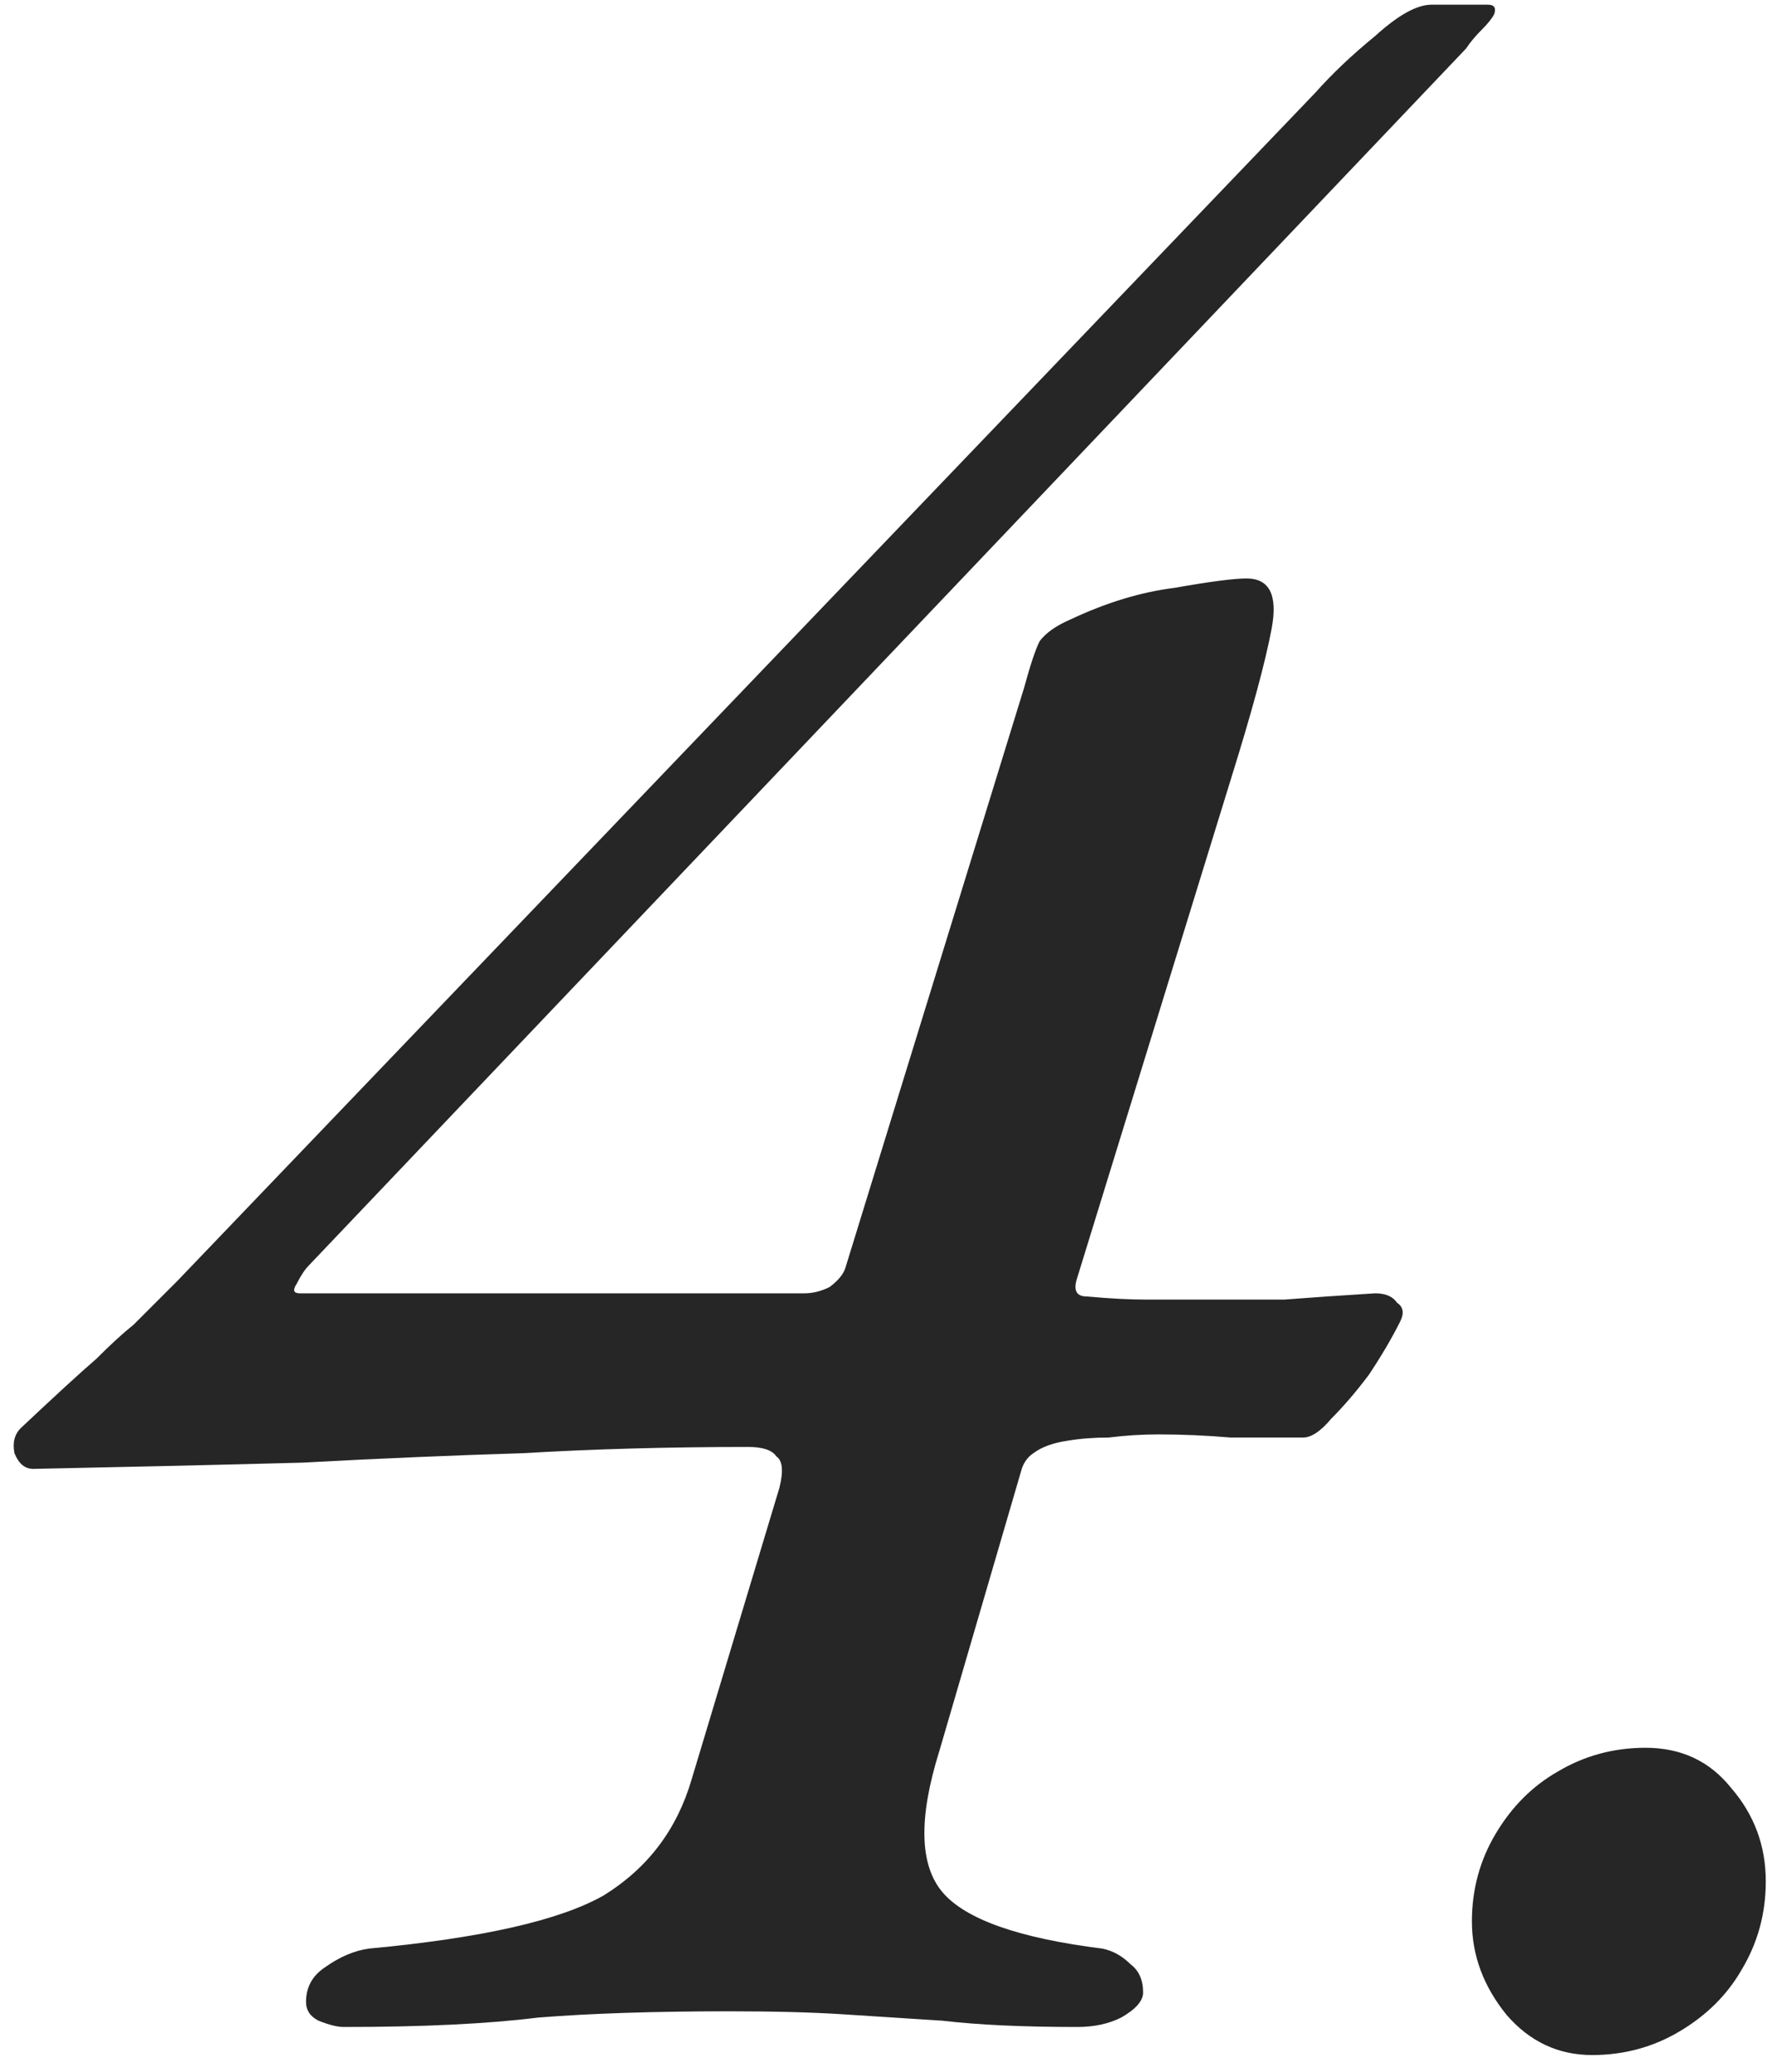
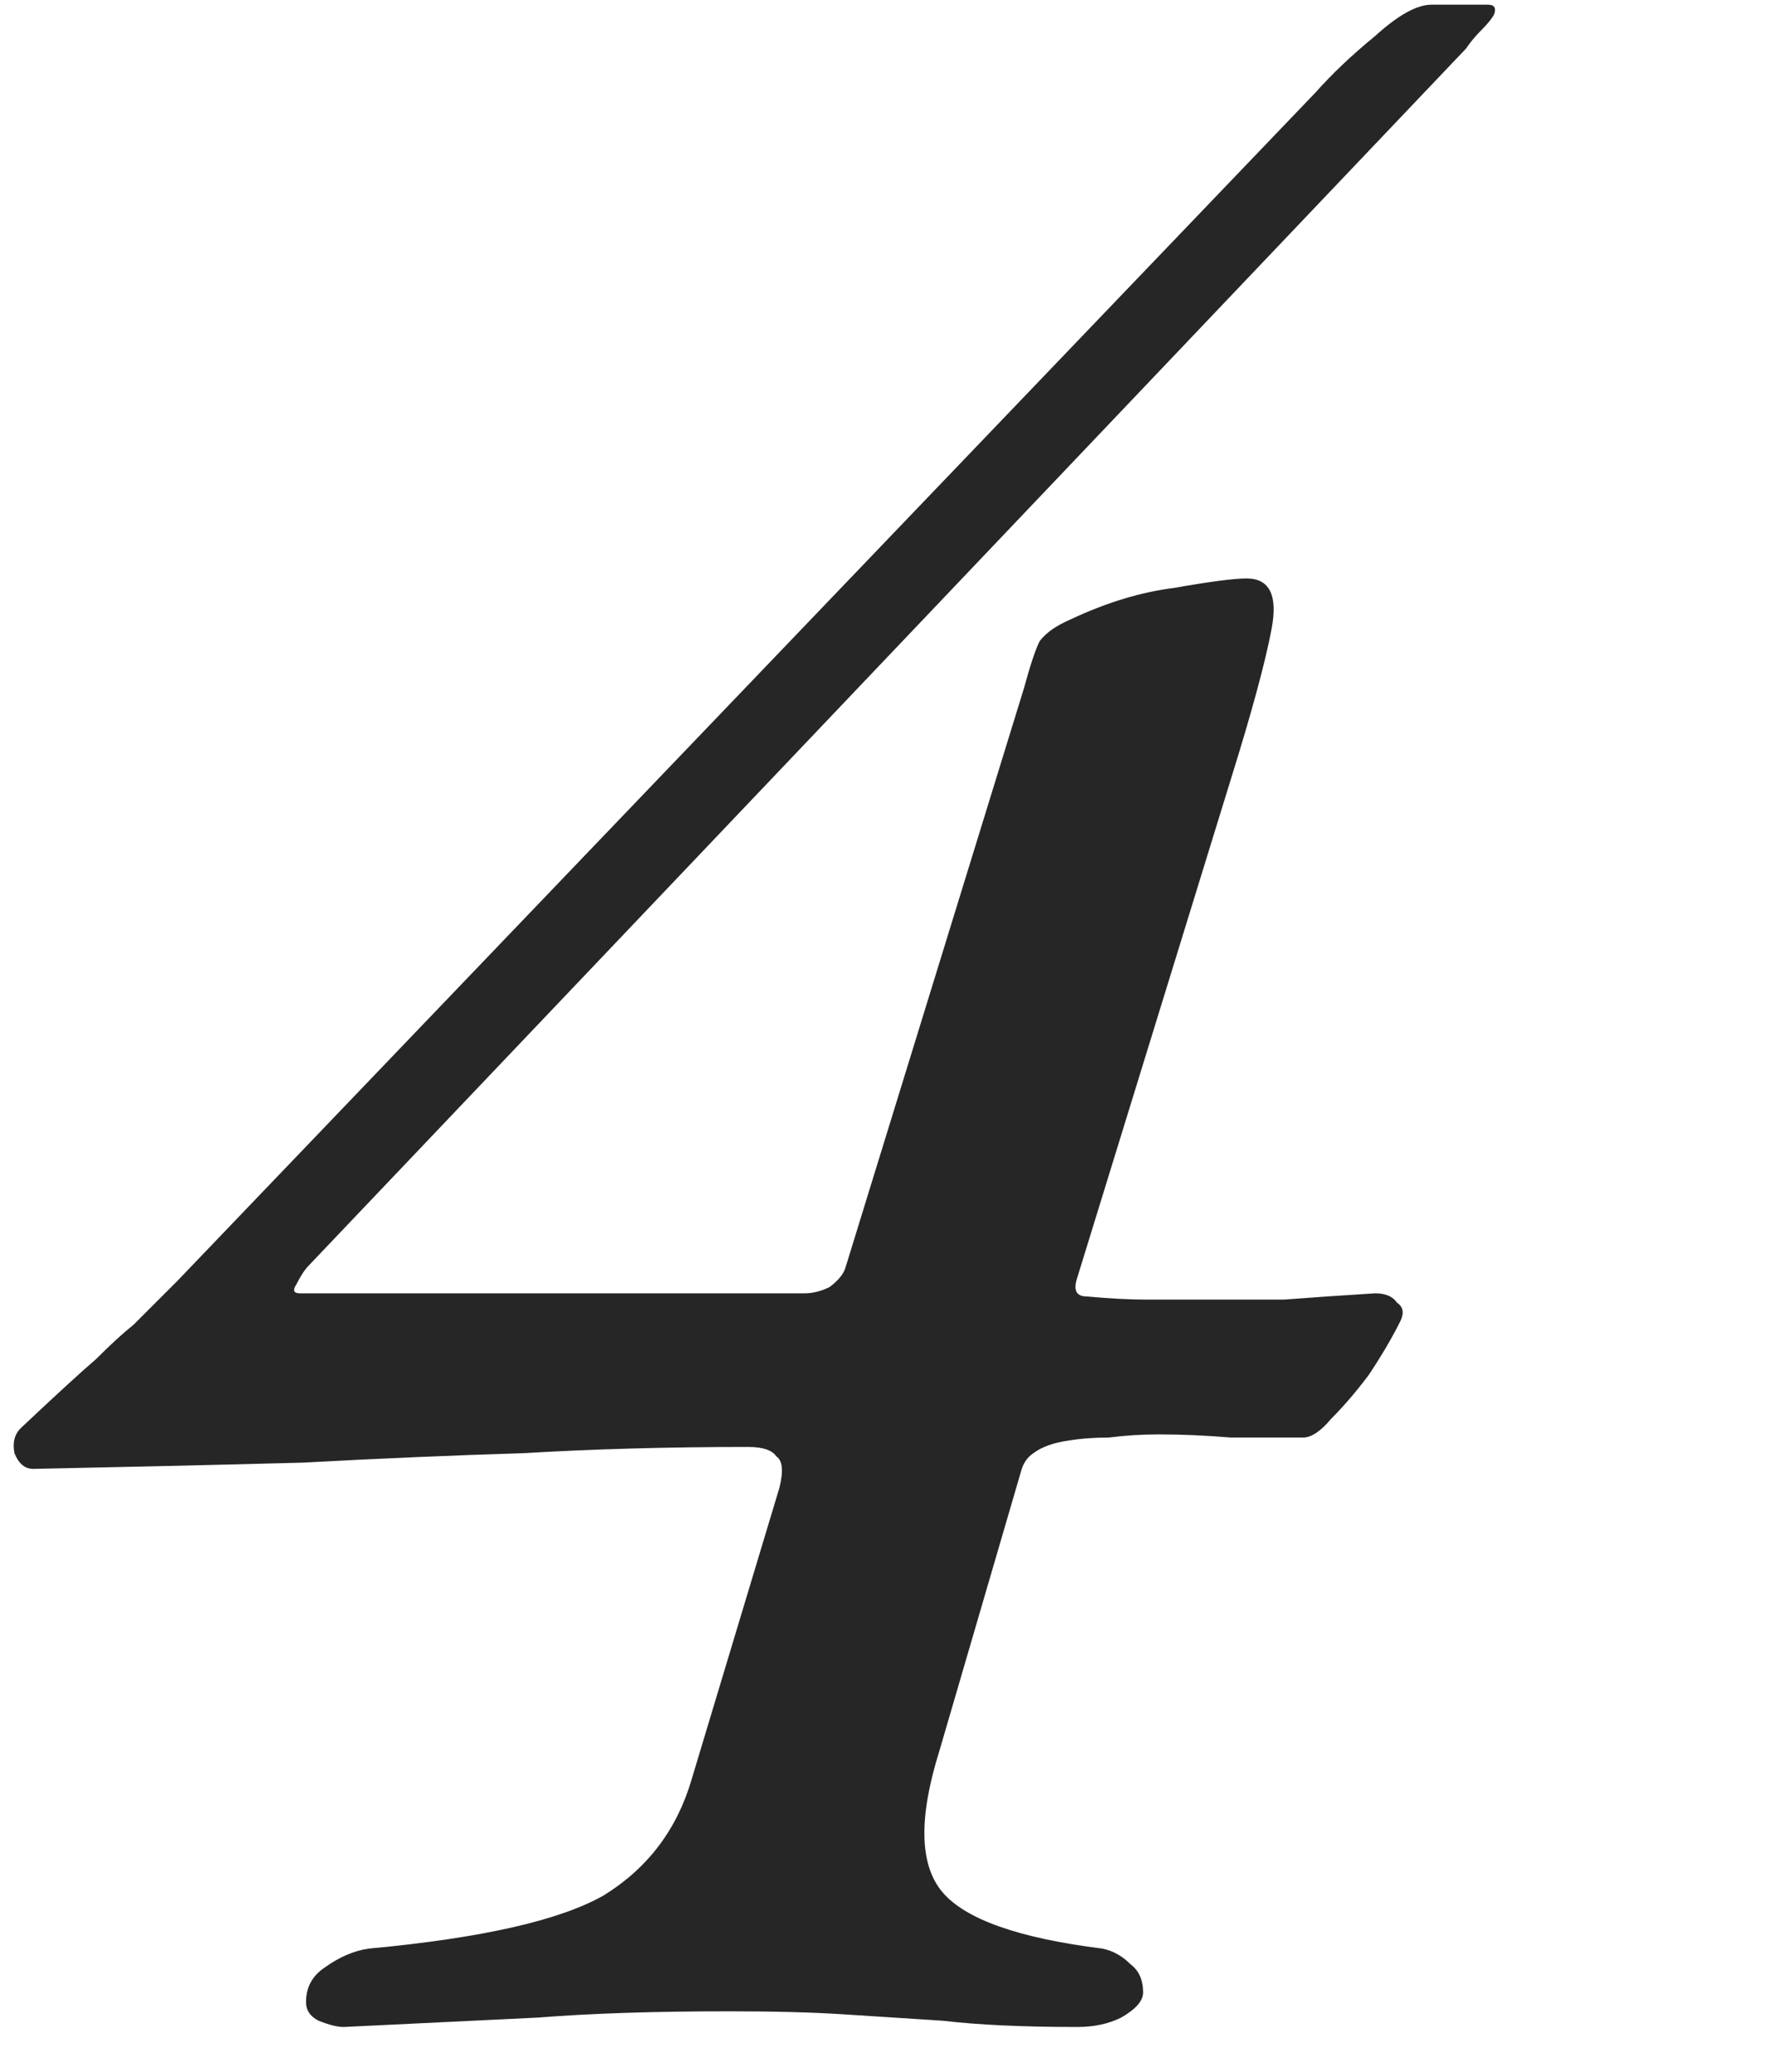
<svg xmlns="http://www.w3.org/2000/svg" width="65" height="76" viewBox="0 0 65 76" fill="none">
-   <path d="M58.402 75.376C57.161 75.376 56.115 74.885 55.266 73.906C54.417 72.86 53.992 71.717 53.992 70.475C53.992 69.299 54.286 68.222 54.874 67.242C55.462 66.261 56.214 65.51 57.128 64.987C58.108 64.4 59.186 64.106 60.362 64.106C61.669 64.106 62.714 64.596 63.498 65.576C64.347 66.555 64.772 67.699 64.772 69.005C64.772 70.181 64.478 71.26 63.89 72.24C63.367 73.154 62.616 73.906 61.636 74.493C60.656 75.082 59.578 75.376 58.402 75.376Z" fill="black" fill-opacity="0.85" />
-   <path d="M12.606 74.347C12.376 74.347 12.069 74.27 11.686 74.117C11.379 73.963 11.226 73.734 11.226 73.427C11.226 72.89 11.456 72.469 11.916 72.162C12.452 71.778 12.989 71.549 13.526 71.472C17.666 71.088 20.541 70.437 22.151 69.517C23.761 68.52 24.834 67.102 25.371 65.262L28.591 54.567C28.744 53.953 28.706 53.57 28.476 53.417C28.322 53.187 27.977 53.072 27.441 53.072C24.527 53.072 21.767 53.148 19.161 53.302C16.631 53.379 13.947 53.493 11.111 53.647C8.274 53.724 4.977 53.8 1.221 53.877C0.914 53.877 0.684 53.685 0.531 53.302C0.454 52.919 0.531 52.612 0.761 52.382C2.064 51.155 2.984 50.312 3.521 49.852C4.057 49.315 4.517 48.894 4.901 48.587C5.284 48.203 5.821 47.667 6.511 46.977L48.256 3.392C48.869 2.702 49.597 2.012 50.441 1.322C51.284 0.555 51.974 0.172 52.511 0.172L54.581 0.172C54.811 0.172 54.887 0.287 54.811 0.517C54.734 0.67 54.581 0.862 54.351 1.092C54.121 1.322 53.929 1.552 53.776 1.782L11.341 46.402C11.187 46.555 11.034 46.785 10.881 47.092C10.727 47.322 10.766 47.437 10.996 47.437L29.511 47.437C29.817 47.437 30.124 47.36 30.431 47.207C30.737 46.977 30.929 46.747 31.006 46.517L37.561 25.242C37.791 24.398 37.982 23.823 38.136 23.517C38.366 23.21 38.749 22.942 39.286 22.712C40.589 22.099 41.854 21.715 43.081 21.562C44.384 21.332 45.266 21.217 45.726 21.217C46.569 21.217 46.876 21.83 46.646 23.057C46.416 24.284 45.917 26.123 45.151 28.577L39.516 46.862C39.362 47.322 39.477 47.552 39.861 47.552C40.704 47.629 41.432 47.667 42.046 47.667C42.736 47.667 43.387 47.667 44.001 47.667C45.074 47.667 46.109 47.667 47.106 47.667C48.102 47.59 49.214 47.514 50.441 47.437C50.824 47.437 51.092 47.552 51.246 47.782C51.476 47.935 51.514 48.165 51.361 48.472C51.054 49.085 50.671 49.737 50.211 50.427C49.751 51.04 49.291 51.577 48.831 52.037C48.447 52.497 48.102 52.727 47.796 52.727C47.029 52.727 46.147 52.727 45.151 52.727C44.231 52.65 43.349 52.612 42.506 52.612C41.892 52.612 41.279 52.65 40.666 52.727C40.129 52.727 39.631 52.765 39.171 52.842C38.634 52.919 38.212 53.072 37.906 53.302C37.676 53.455 37.522 53.685 37.446 53.992L34.456 64.227C33.689 66.68 33.727 68.405 34.571 69.402C35.414 70.398 37.369 71.088 40.436 71.472C40.819 71.549 41.164 71.74 41.471 72.047C41.777 72.277 41.931 72.622 41.931 73.082C41.931 73.388 41.662 73.695 41.126 74.002C40.666 74.232 40.129 74.347 39.516 74.347C37.522 74.347 35.874 74.27 34.571 74.117C33.344 74.04 32.156 73.963 31.006 73.887C29.856 73.81 28.437 73.772 26.751 73.772C23.991 73.772 21.652 73.849 19.736 74.002C17.896 74.232 15.519 74.347 12.606 74.347Z" fill="black" fill-opacity="0.85" />
+   <path d="M12.606 74.347C12.376 74.347 12.069 74.27 11.686 74.117C11.379 73.963 11.226 73.734 11.226 73.427C11.226 72.89 11.456 72.469 11.916 72.162C12.452 71.778 12.989 71.549 13.526 71.472C17.666 71.088 20.541 70.437 22.151 69.517C23.761 68.52 24.834 67.102 25.371 65.262L28.591 54.567C28.744 53.953 28.706 53.57 28.476 53.417C28.322 53.187 27.977 53.072 27.441 53.072C24.527 53.072 21.767 53.148 19.161 53.302C16.631 53.379 13.947 53.493 11.111 53.647C8.274 53.724 4.977 53.8 1.221 53.877C0.914 53.877 0.684 53.685 0.531 53.302C0.454 52.919 0.531 52.612 0.761 52.382C2.064 51.155 2.984 50.312 3.521 49.852C4.057 49.315 4.517 48.894 4.901 48.587C5.284 48.203 5.821 47.667 6.511 46.977L48.256 3.392C48.869 2.702 49.597 2.012 50.441 1.322C51.284 0.555 51.974 0.172 52.511 0.172L54.581 0.172C54.811 0.172 54.887 0.287 54.811 0.517C54.734 0.67 54.581 0.862 54.351 1.092C54.121 1.322 53.929 1.552 53.776 1.782L11.341 46.402C11.187 46.555 11.034 46.785 10.881 47.092C10.727 47.322 10.766 47.437 10.996 47.437L29.511 47.437C29.817 47.437 30.124 47.36 30.431 47.207C30.737 46.977 30.929 46.747 31.006 46.517L37.561 25.242C37.791 24.398 37.982 23.823 38.136 23.517C38.366 23.21 38.749 22.942 39.286 22.712C40.589 22.099 41.854 21.715 43.081 21.562C44.384 21.332 45.266 21.217 45.726 21.217C46.569 21.217 46.876 21.83 46.646 23.057C46.416 24.284 45.917 26.123 45.151 28.577L39.516 46.862C39.362 47.322 39.477 47.552 39.861 47.552C40.704 47.629 41.432 47.667 42.046 47.667C42.736 47.667 43.387 47.667 44.001 47.667C45.074 47.667 46.109 47.667 47.106 47.667C48.102 47.59 49.214 47.514 50.441 47.437C50.824 47.437 51.092 47.552 51.246 47.782C51.476 47.935 51.514 48.165 51.361 48.472C51.054 49.085 50.671 49.737 50.211 50.427C49.751 51.04 49.291 51.577 48.831 52.037C48.447 52.497 48.102 52.727 47.796 52.727C47.029 52.727 46.147 52.727 45.151 52.727C44.231 52.65 43.349 52.612 42.506 52.612C41.892 52.612 41.279 52.65 40.666 52.727C40.129 52.727 39.631 52.765 39.171 52.842C38.634 52.919 38.212 53.072 37.906 53.302C37.676 53.455 37.522 53.685 37.446 53.992L34.456 64.227C33.689 66.68 33.727 68.405 34.571 69.402C35.414 70.398 37.369 71.088 40.436 71.472C40.819 71.549 41.164 71.74 41.471 72.047C41.777 72.277 41.931 72.622 41.931 73.082C41.931 73.388 41.662 73.695 41.126 74.002C40.666 74.232 40.129 74.347 39.516 74.347C37.522 74.347 35.874 74.27 34.571 74.117C33.344 74.04 32.156 73.963 31.006 73.887C29.856 73.81 28.437 73.772 26.751 73.772C23.991 73.772 21.652 73.849 19.736 74.002Z" fill="black" fill-opacity="0.85" />
</svg>